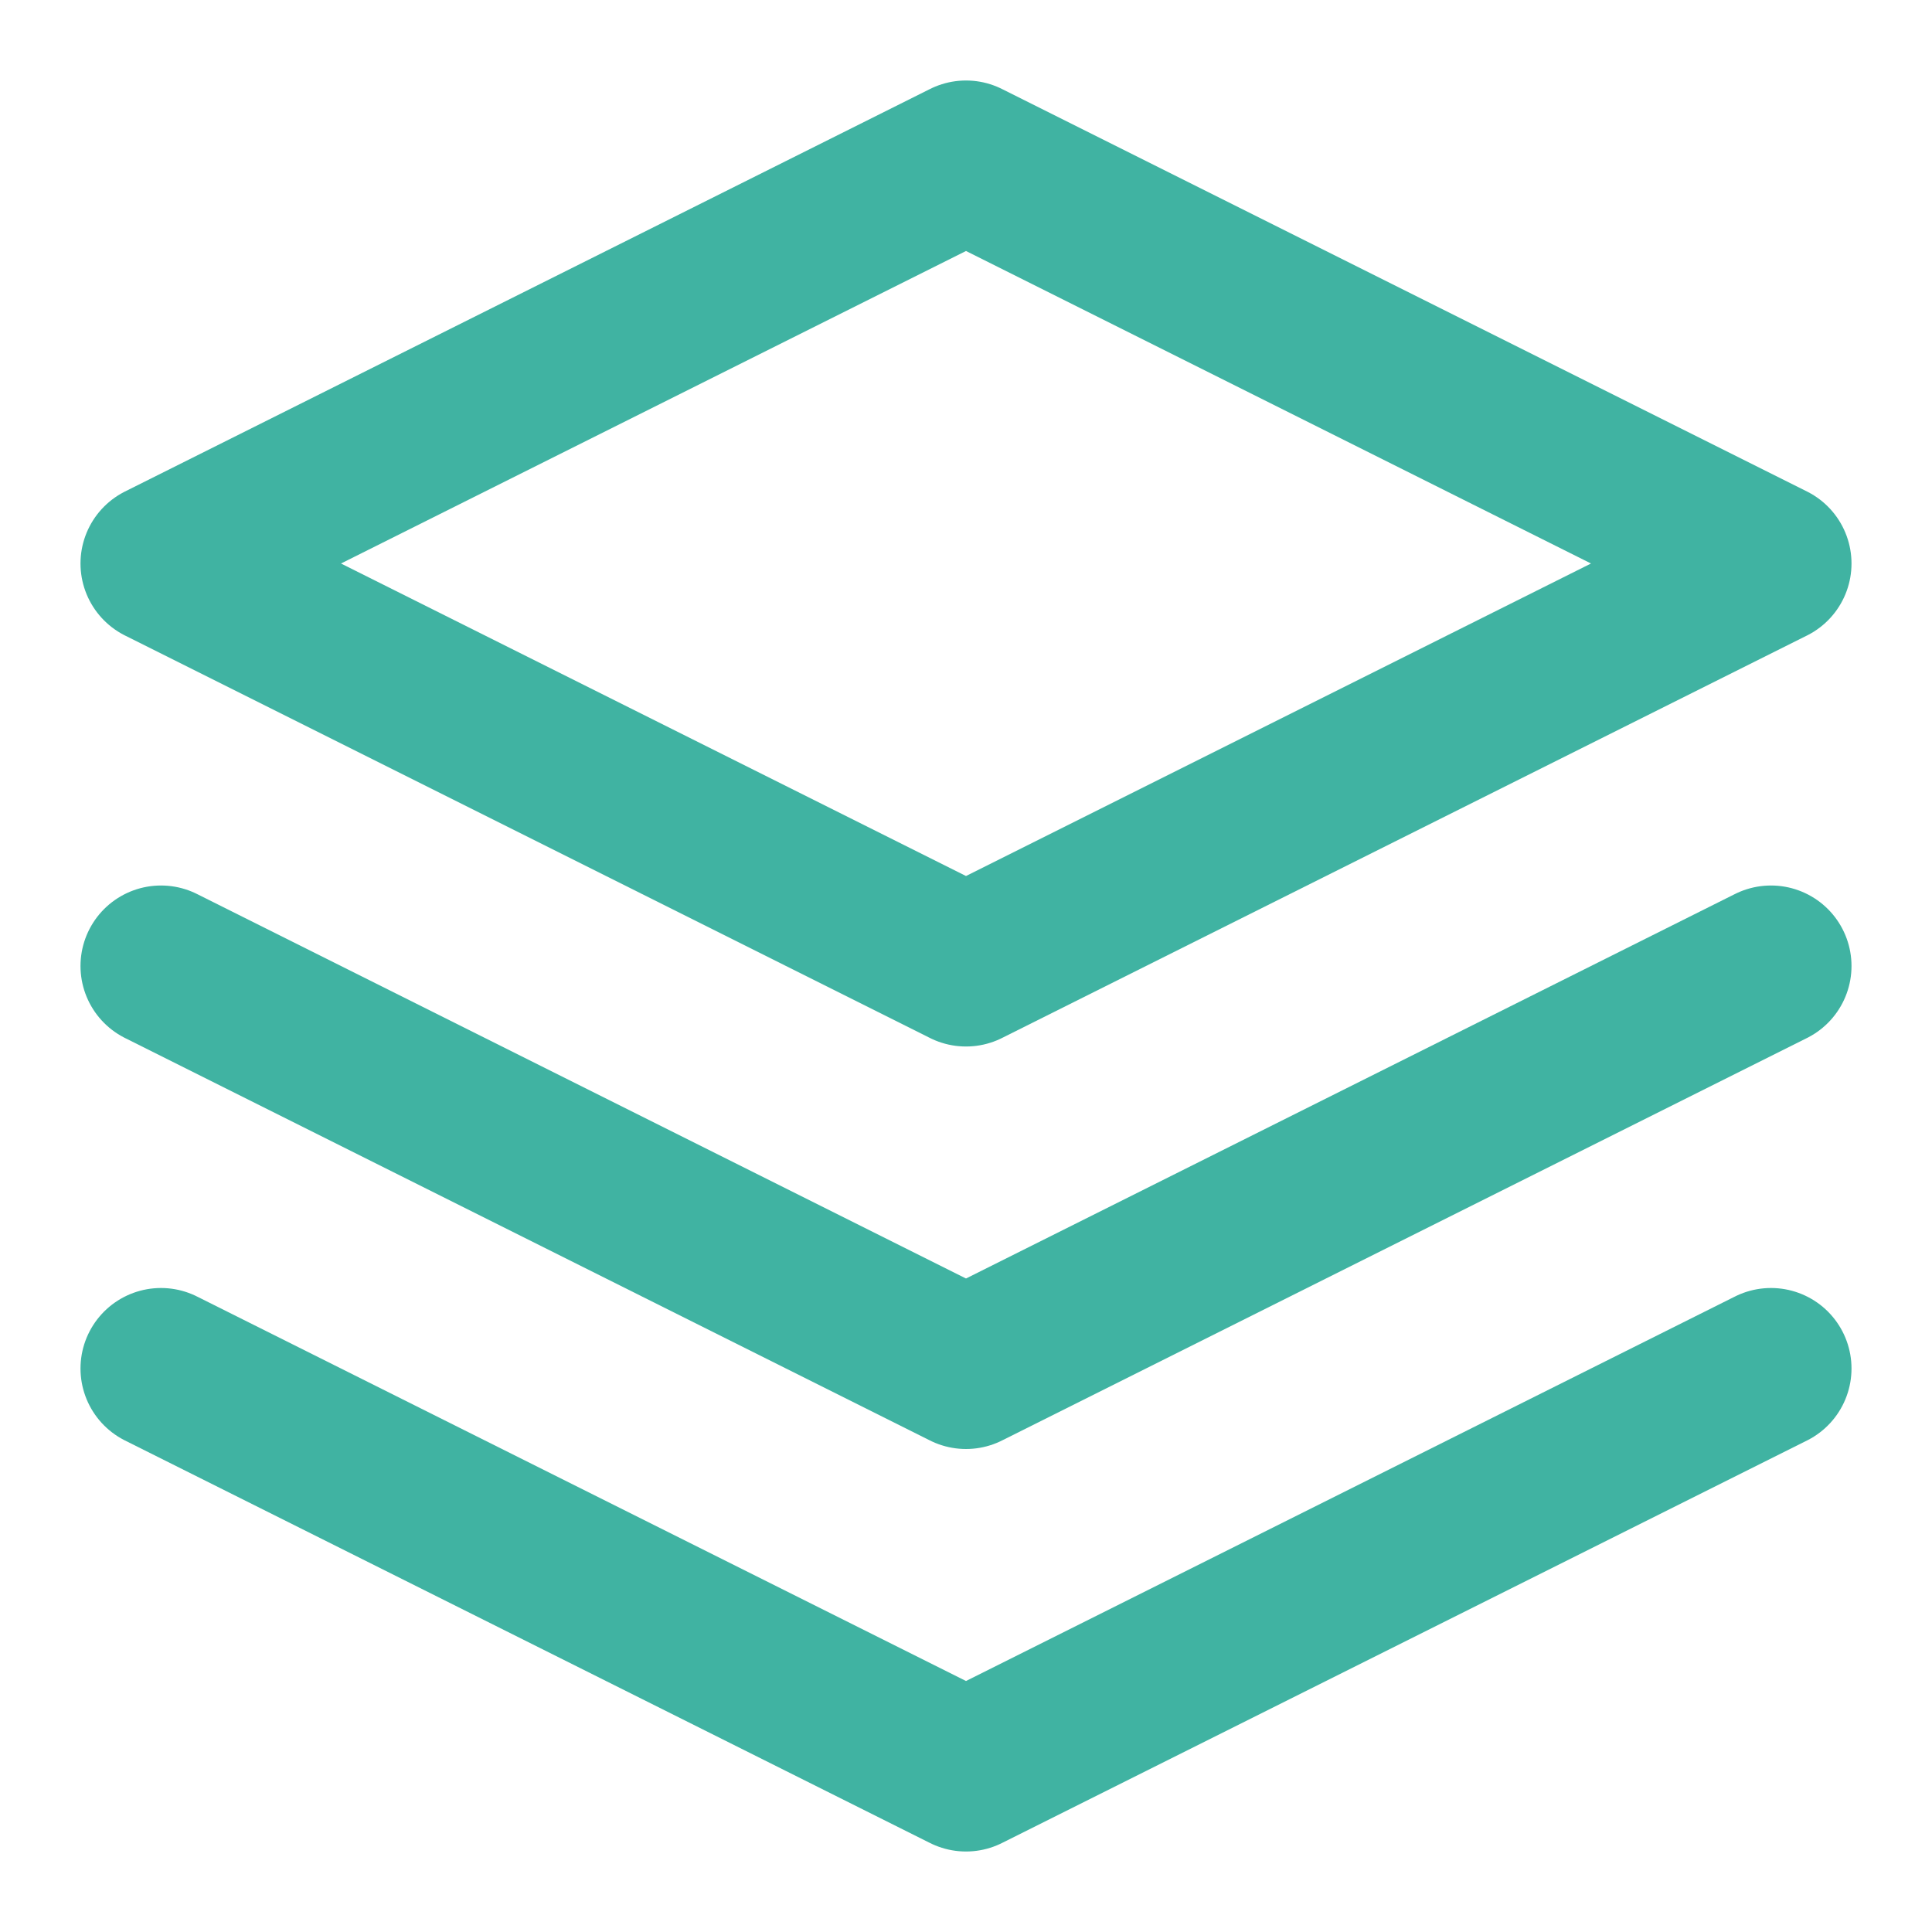
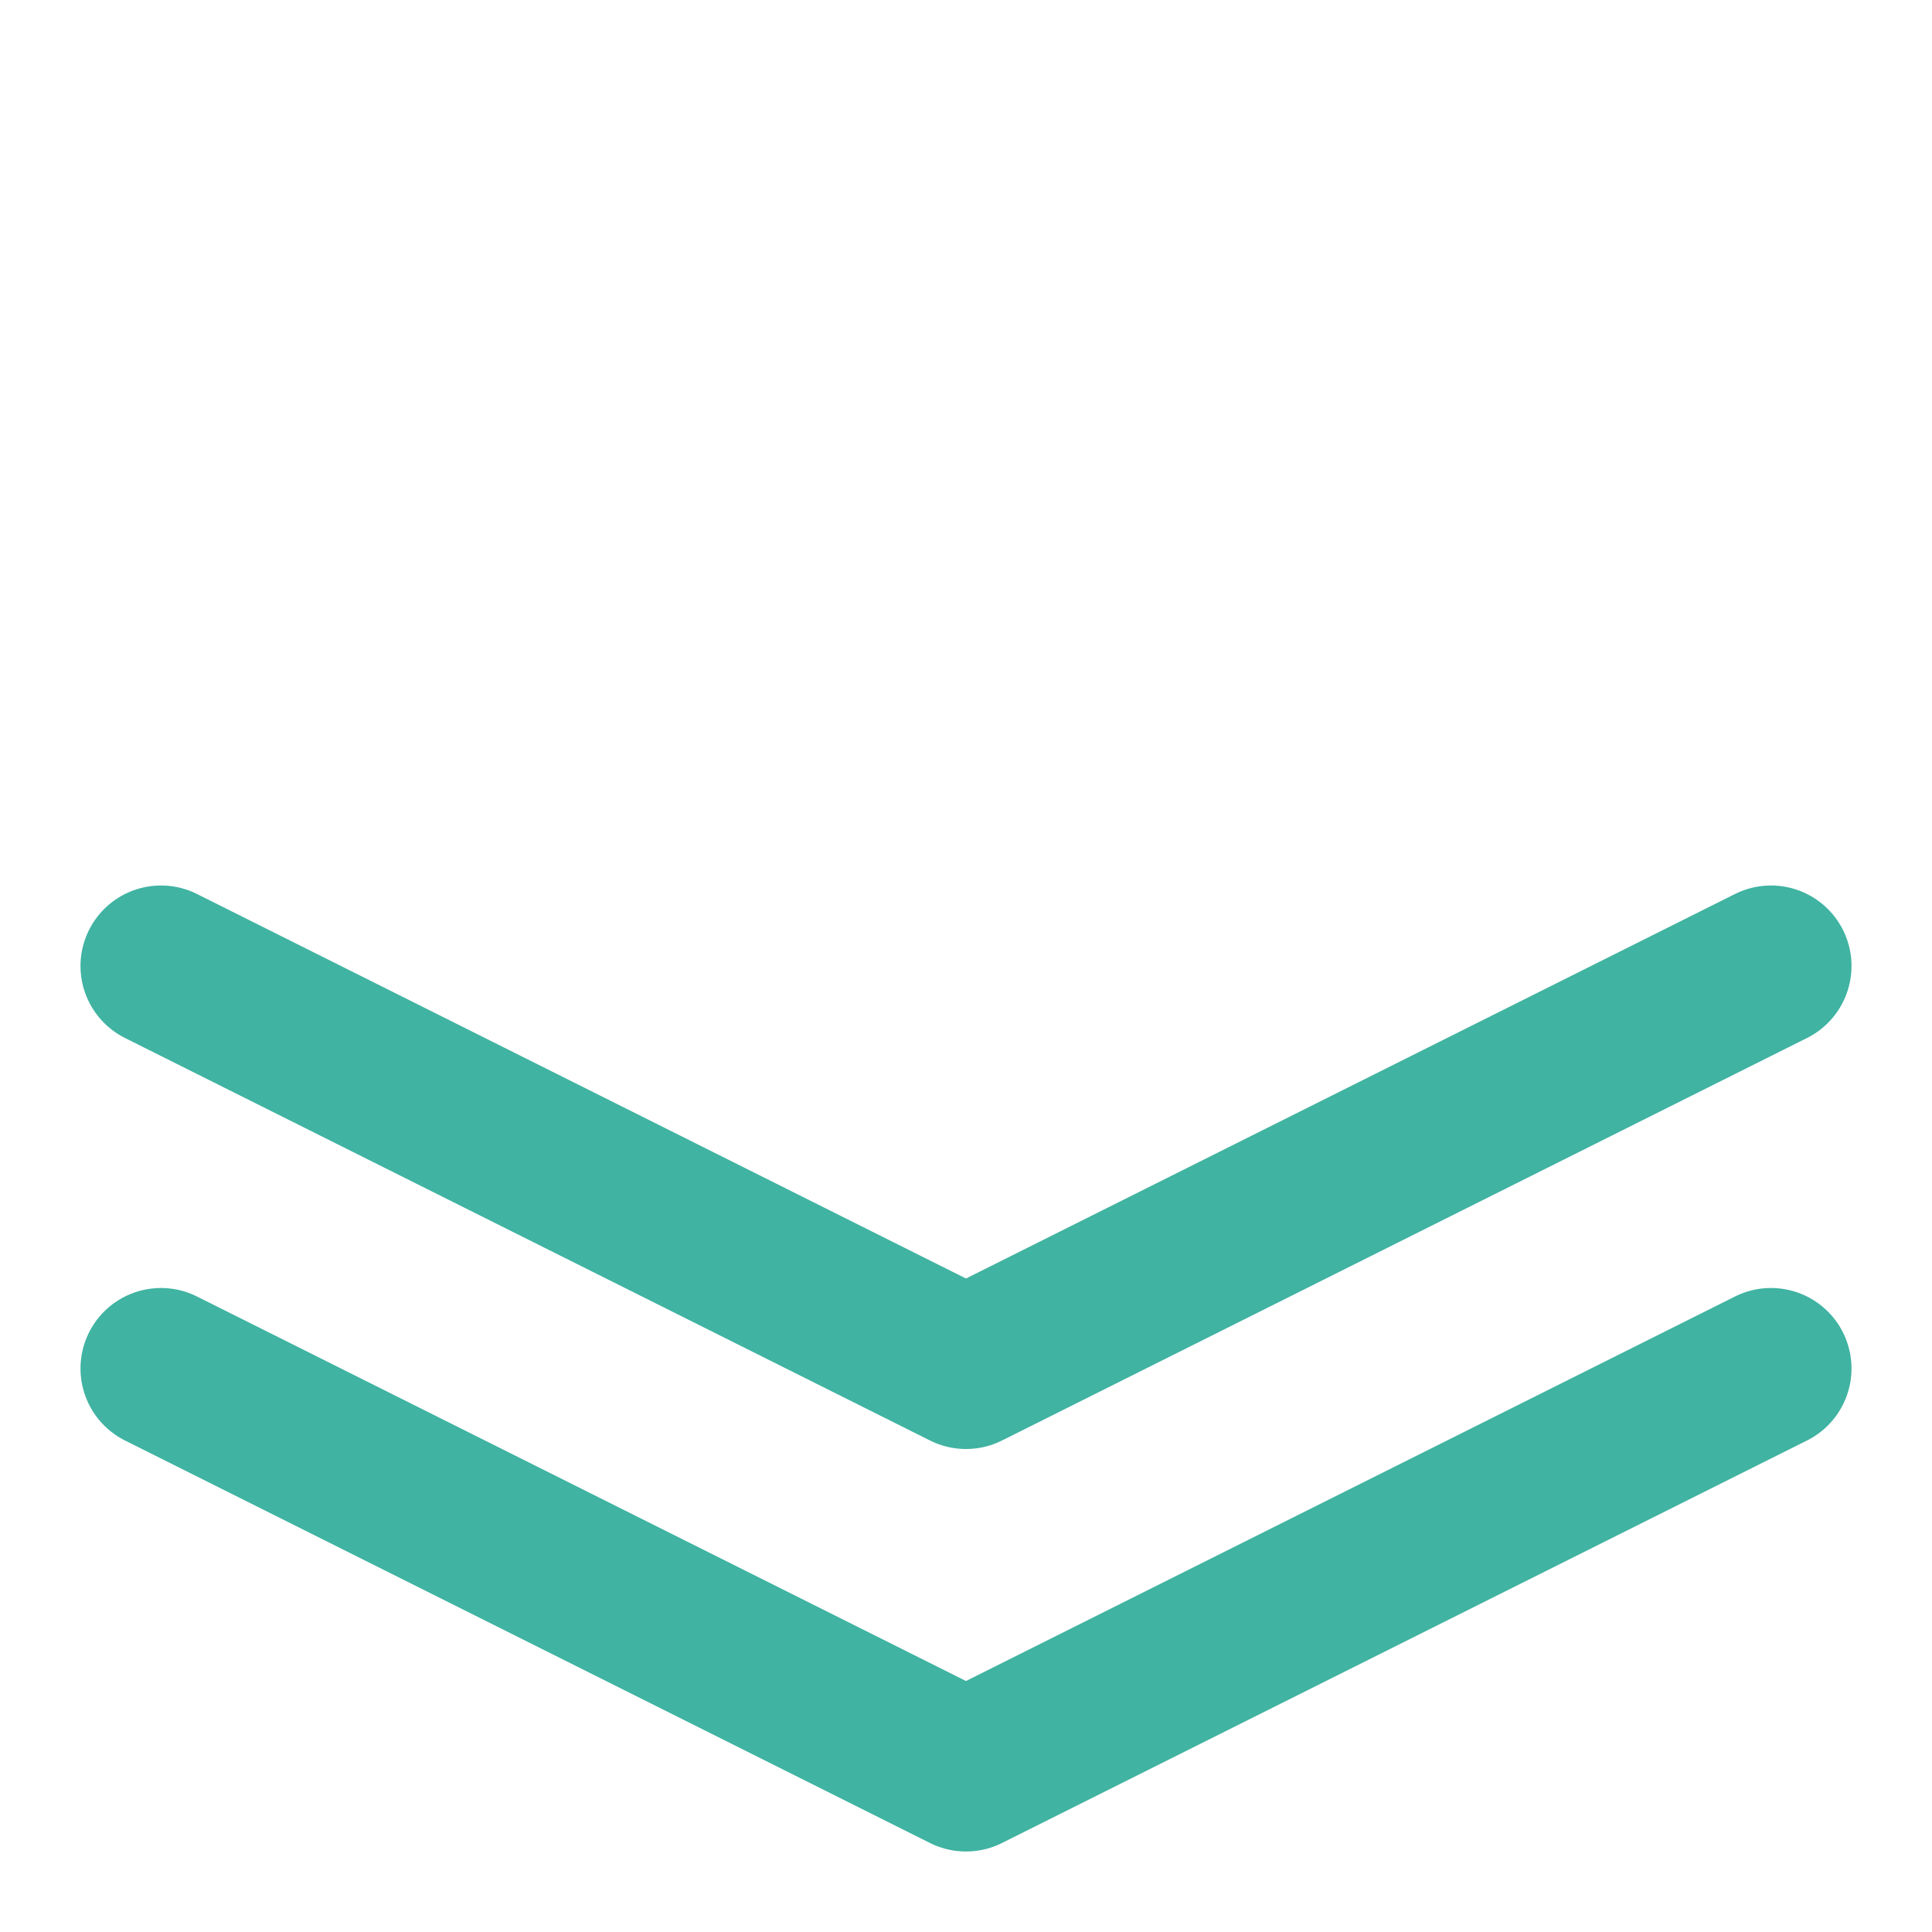
<svg xmlns="http://www.w3.org/2000/svg" width="24" height="24" viewBox="0 0 24 24" fill="none">
-   <path d="M12 2L2 7L12 12L22 7L12 2Z" stroke="#40B3A2" stroke-width="2" stroke-linecap="round" stroke-linejoin="round" />
  <path d="M2 17L12 22L22 17" stroke="#40B3A2" stroke-width="2" stroke-linecap="round" stroke-linejoin="round" />
  <path d="M2 12L12 17L22 12" stroke="#40B3A2" stroke-width="2" stroke-linecap="round" stroke-linejoin="round" />
</svg>